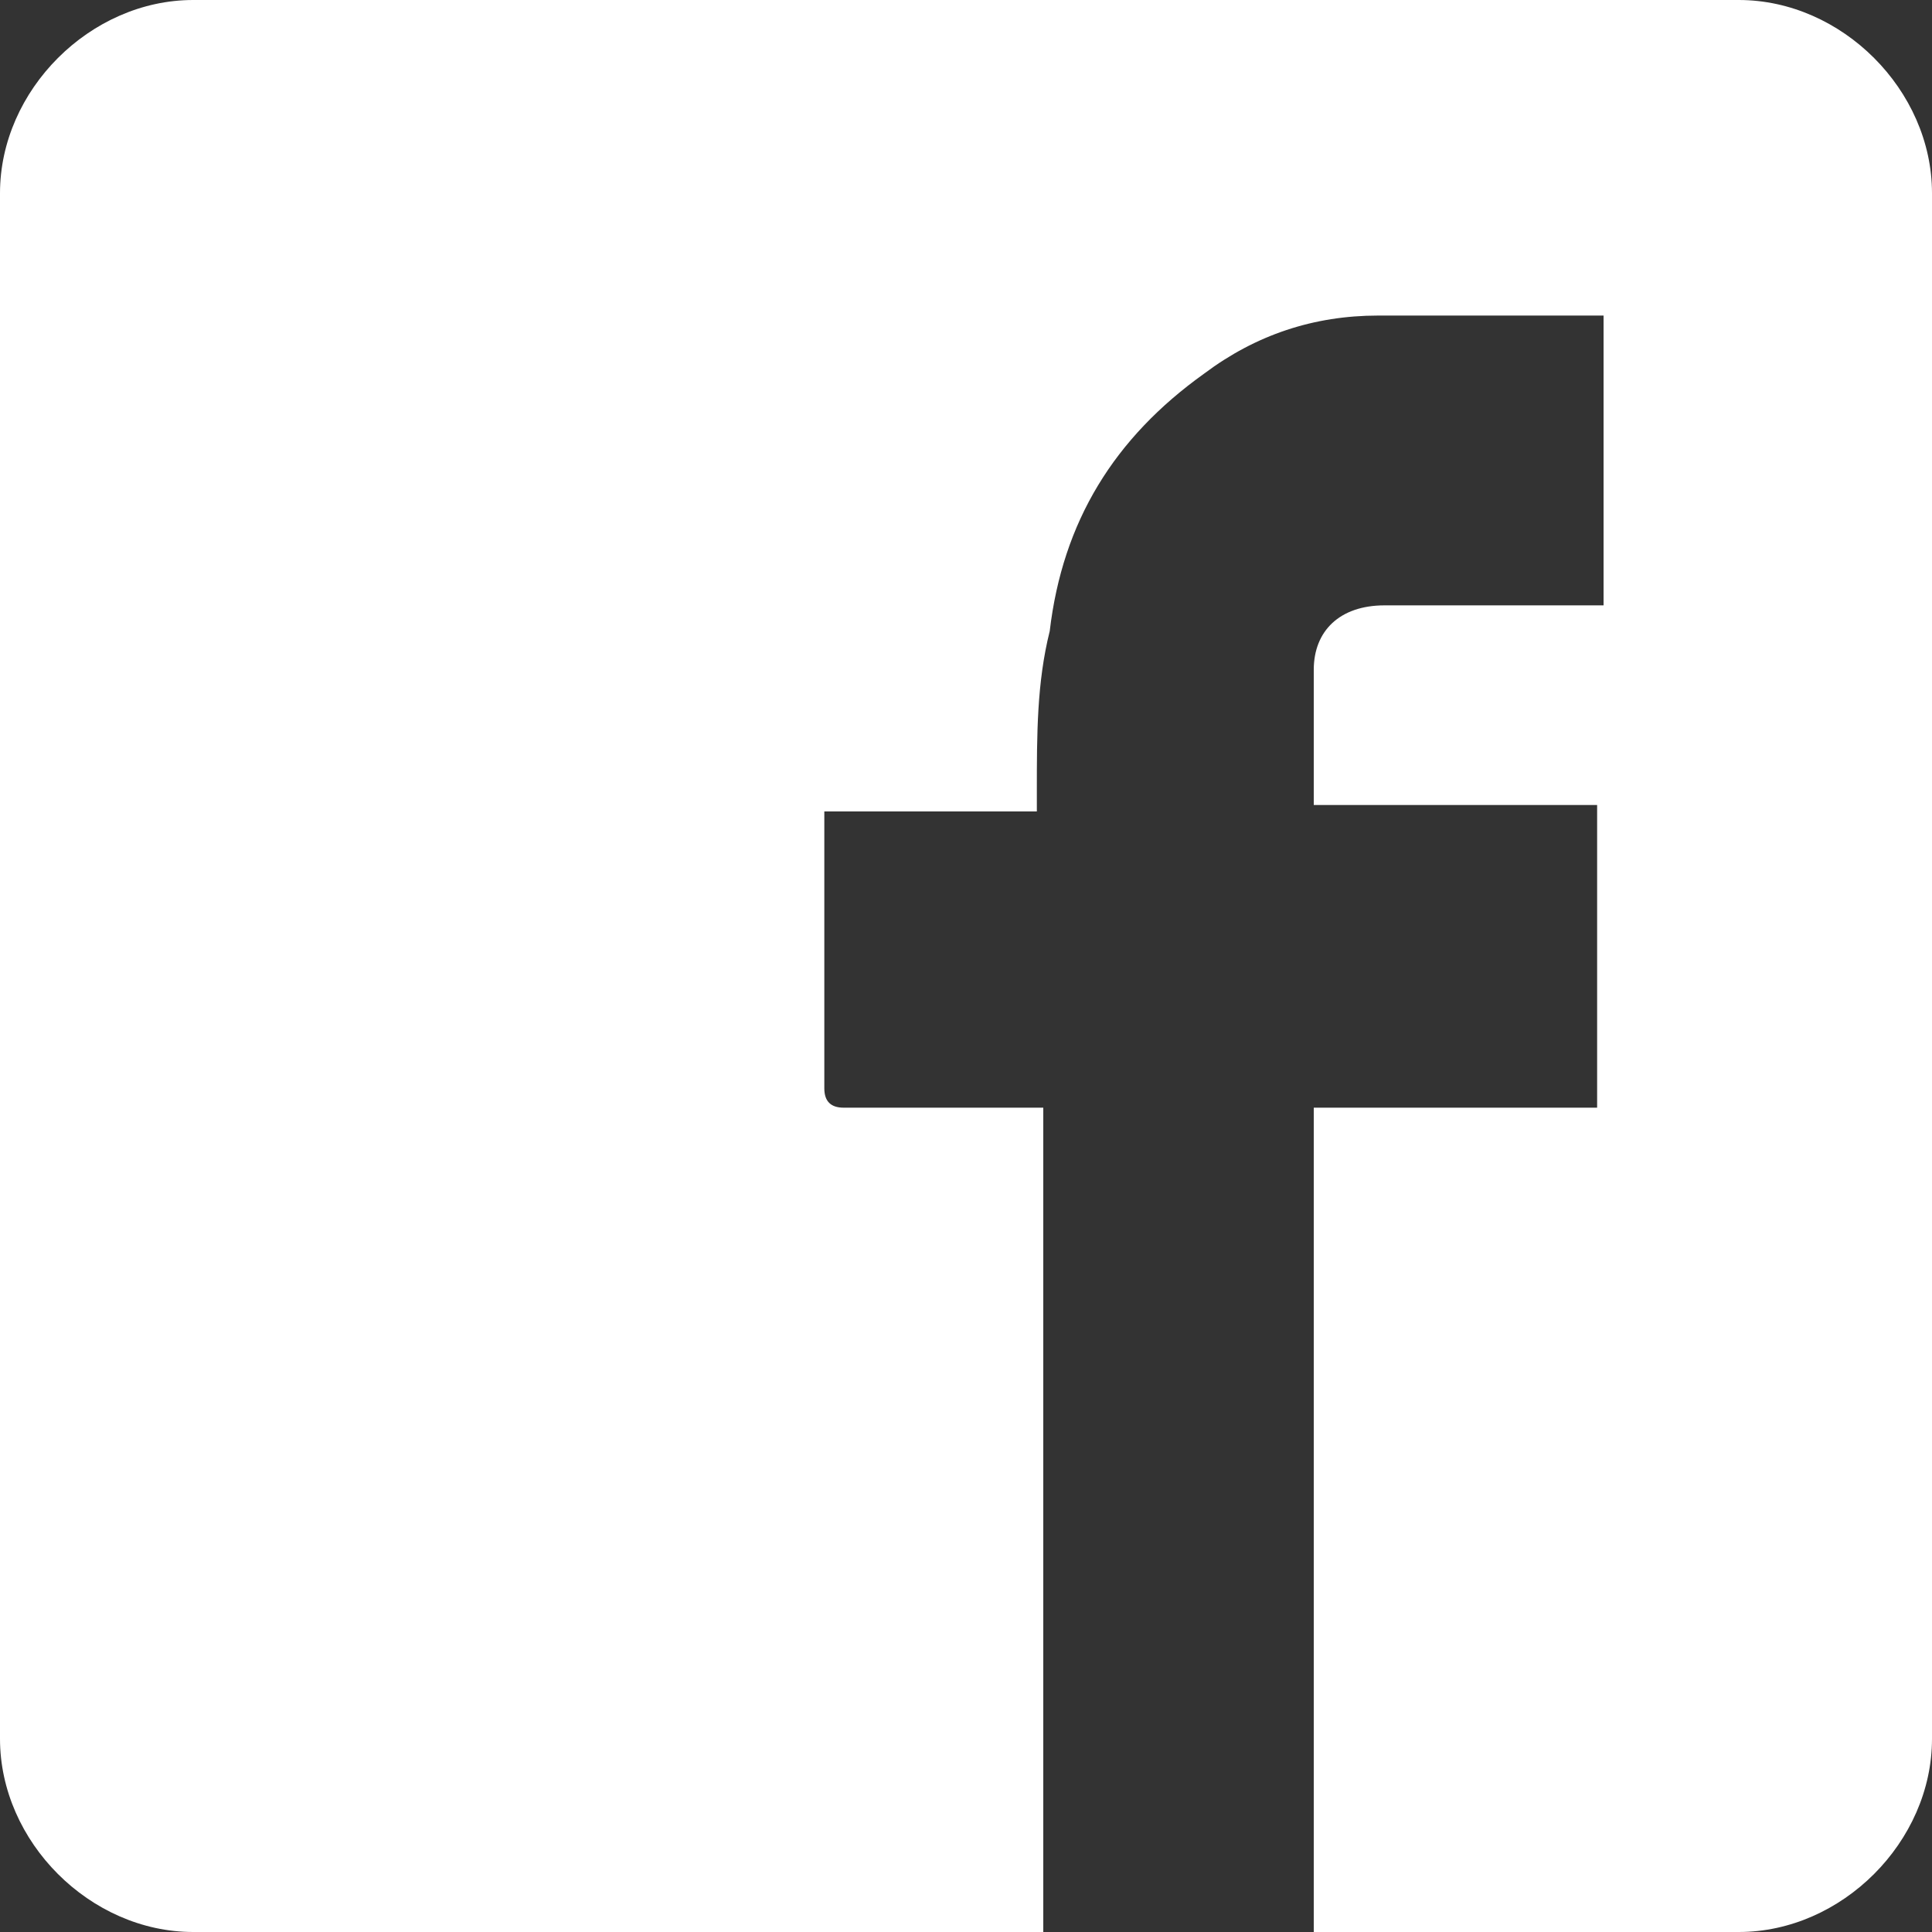
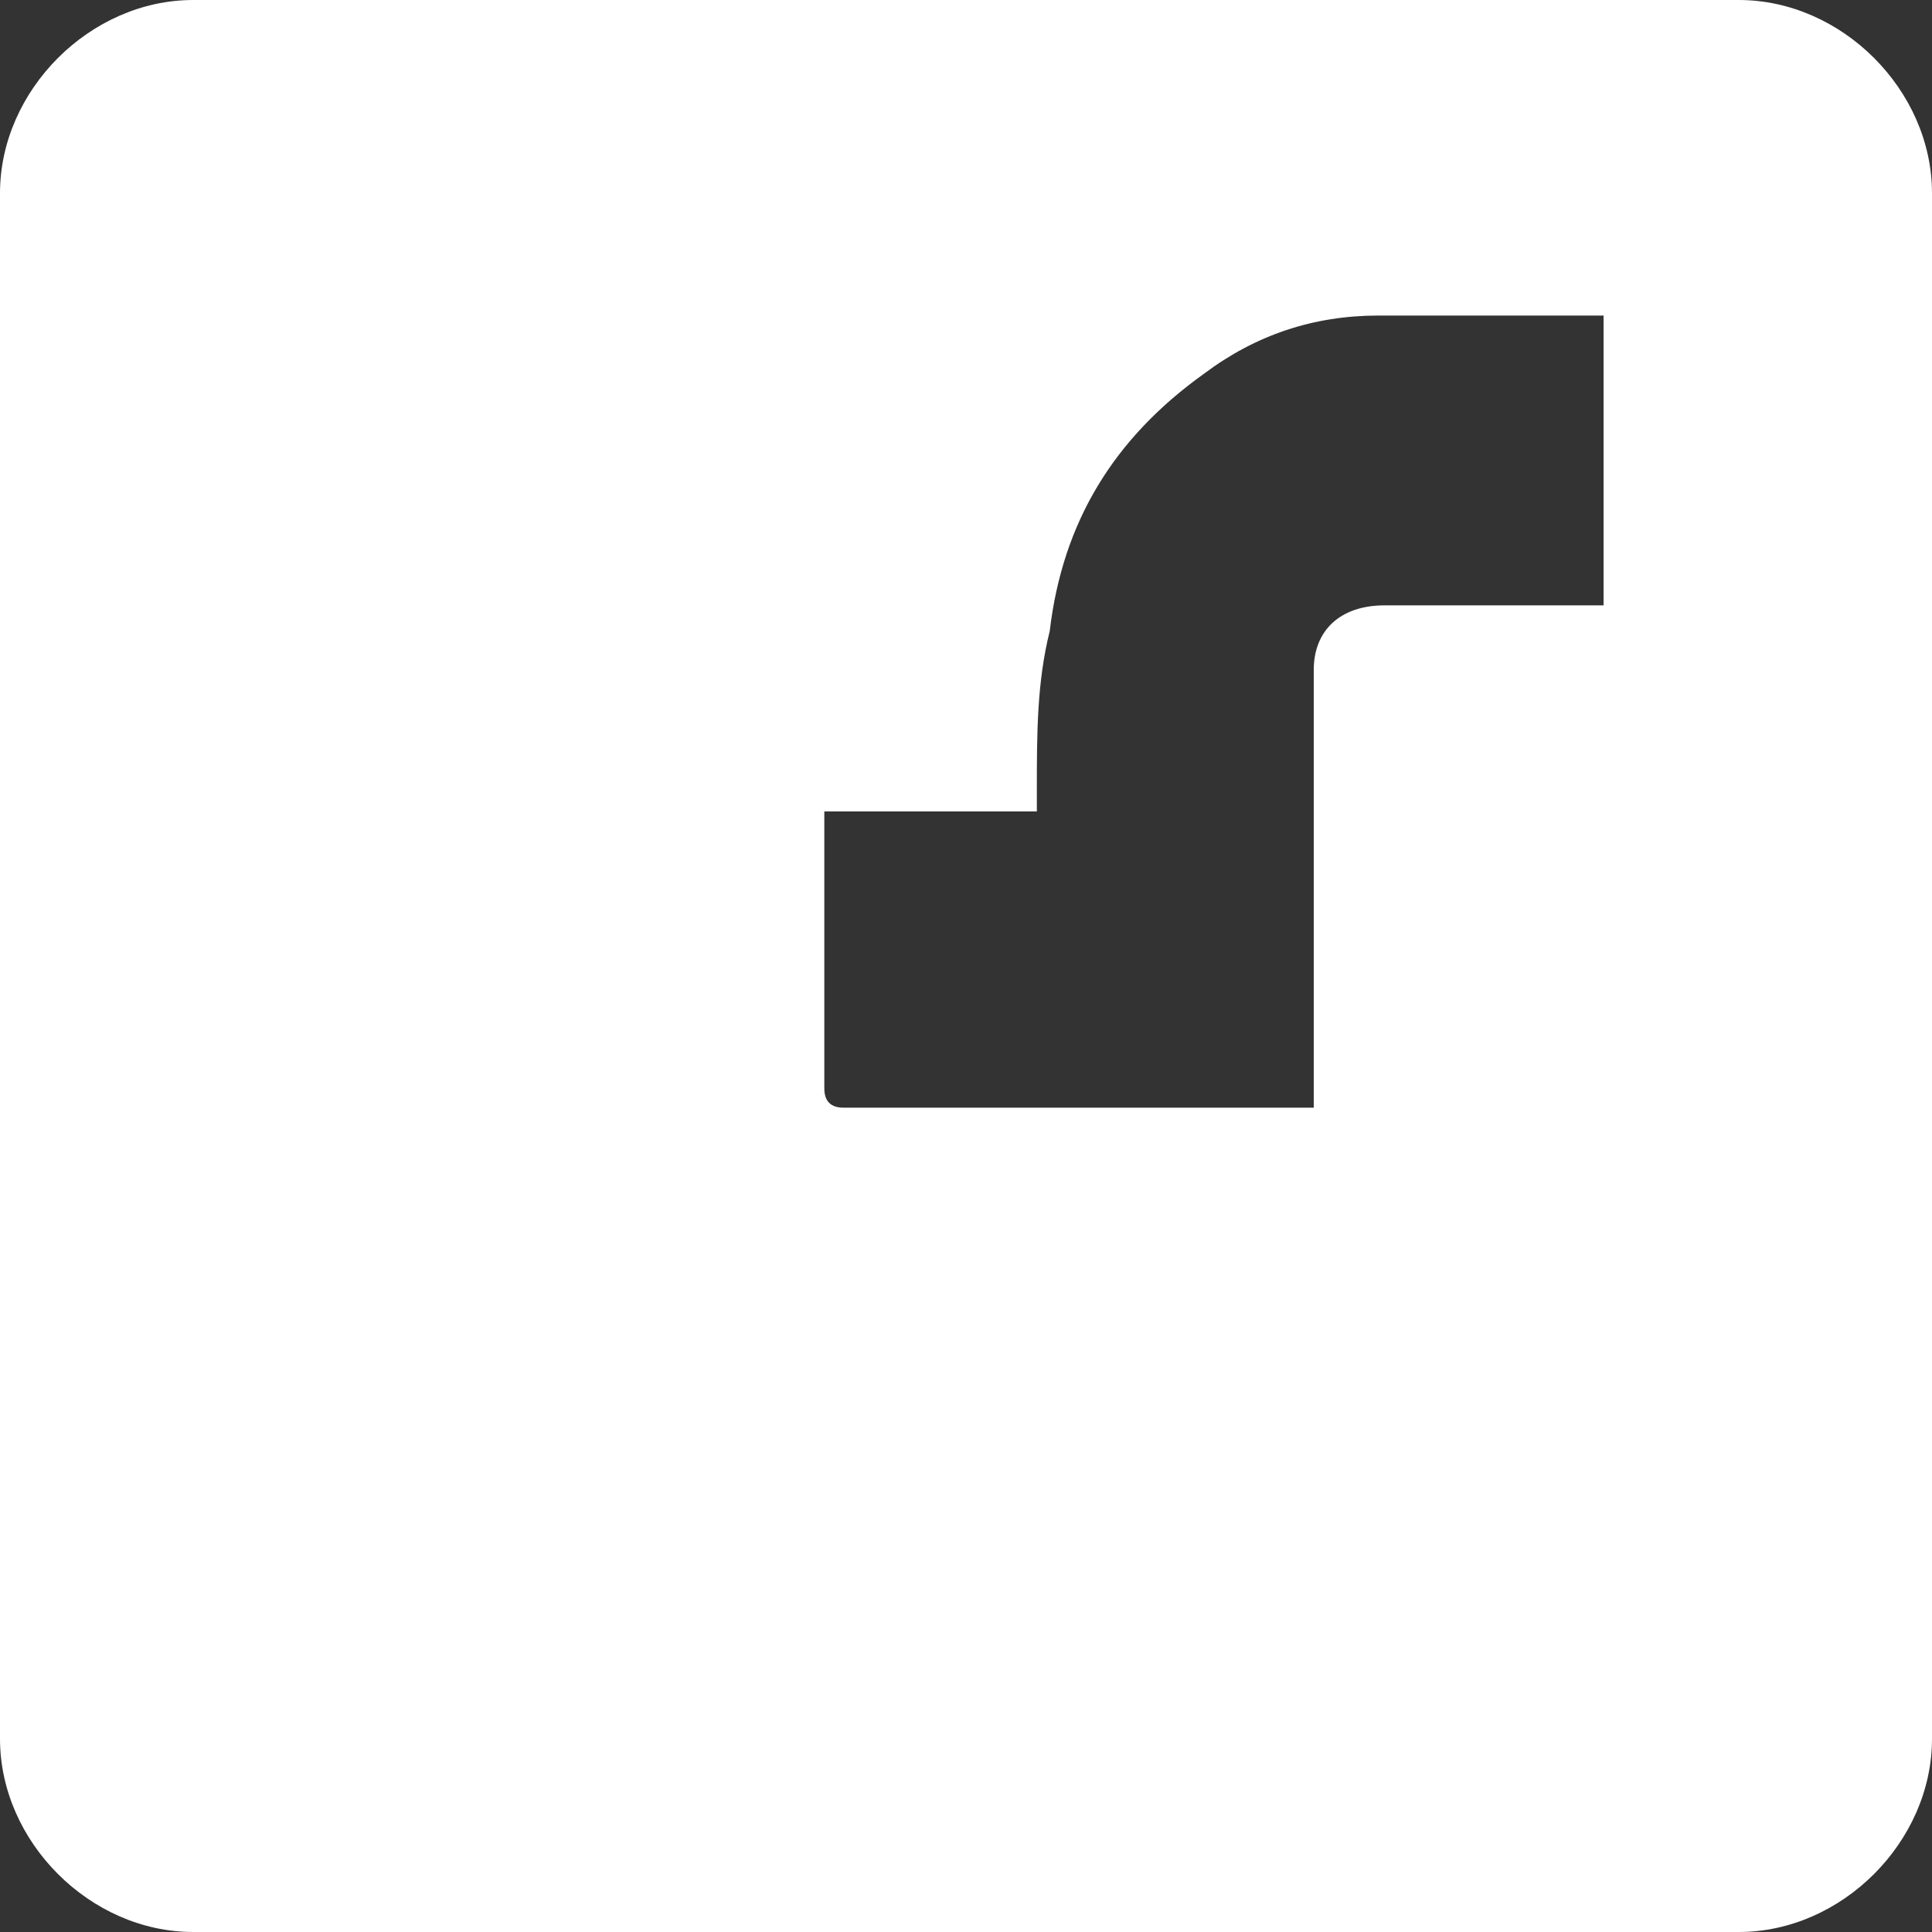
<svg xmlns="http://www.w3.org/2000/svg" version="1.1" id="Layer_1" x="0px" y="0px" viewBox="0 0 30 30" style="enable-background:new 0 0 30 30;" xml:space="preserve">
  <rect x="0" y="0" width="30" height="30" fill="#333333" stroke="none" />
  <style type="text/css">
	.st0{fill:#FFFFFF;}
</style>
  <title>facebook_icon</title>
  <desc>Created with Sketch.</desc>
-   <path id="Shape" class="st0" d="M27,0H3C1.4,0,0,1.4,0,3v24c0,1.6,1.4,3,3,3h13.2V17.2h-0.3c-0.9,0-1.9,0-2.8,0  c-0.2,0-0.3-0.1-0.3-0.3c0-1.4,0-2.7,0-4.1c0,0,0-0.1,0-0.2h3.3c0-0.1,0-0.2,0-0.3c0-0.9,0-1.7,0.2-2.5c0.2-1.7,1-3,2.4-4  c0.8-0.6,1.7-0.9,2.7-0.9c1.1,0,2.2,0,3.3,0h0.2v4.5c-0.1,0-0.2,0-0.3,0h-3.1c-0.7,0-1.1,0.4-1.1,1c0,0.7,0,1.4,0,2.1h4.4v4.7h-4.4  v10V30H27c1.6,0,3-1.4,3-3V3C30,1.4,28.6,0,27,0z" />
+   <path id="Shape" class="st0" d="M27,0H3C1.4,0,0,1.4,0,3v24c0,1.6,1.4,3,3,3h13.2V17.2h-0.3c-0.9,0-1.9,0-2.8,0  c-0.2,0-0.3-0.1-0.3-0.3c0-1.4,0-2.7,0-4.1c0,0,0-0.1,0-0.2h3.3c0-0.1,0-0.2,0-0.3c0-0.9,0-1.7,0.2-2.5c0.2-1.7,1-3,2.4-4  c0.8-0.6,1.7-0.9,2.7-0.9c1.1,0,2.2,0,3.3,0h0.2v4.5c-0.1,0-0.2,0-0.3,0h-3.1c-0.7,0-1.1,0.4-1.1,1c0,0.7,0,1.4,0,2.1v4.7h-4.4  v10V30H27c1.6,0,3-1.4,3-3V3C30,1.4,28.6,0,27,0z" />
</svg>